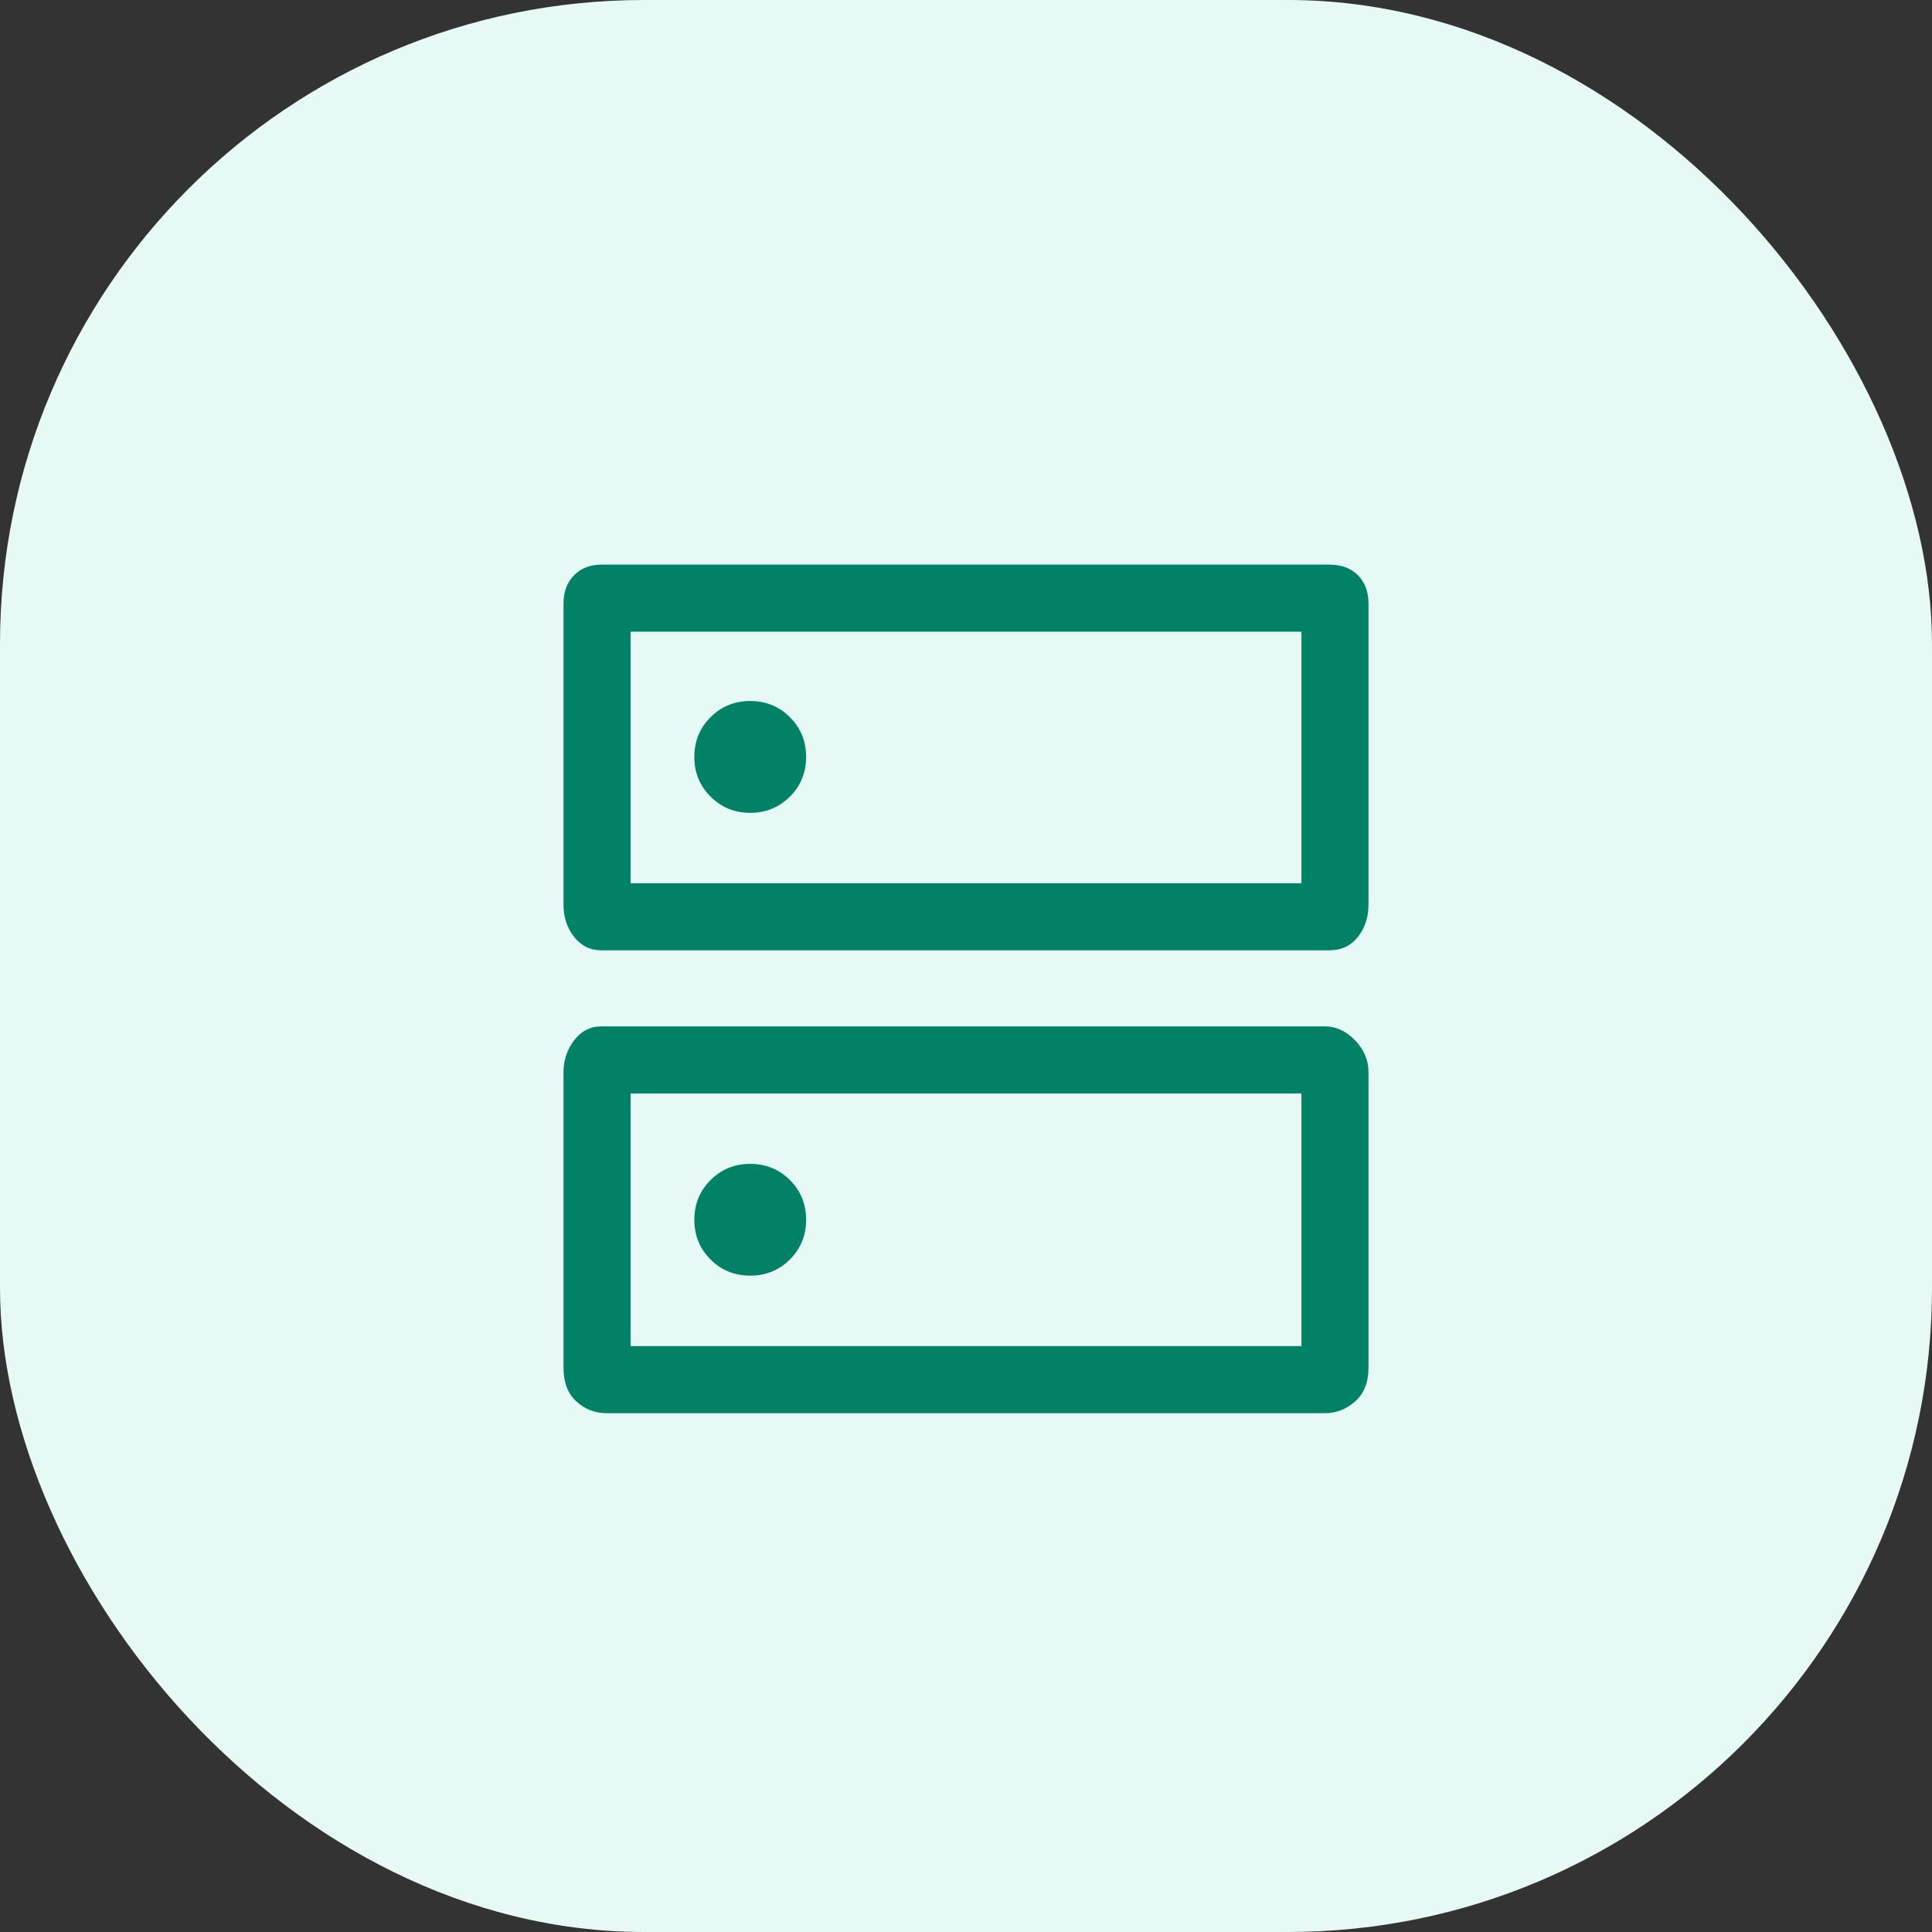
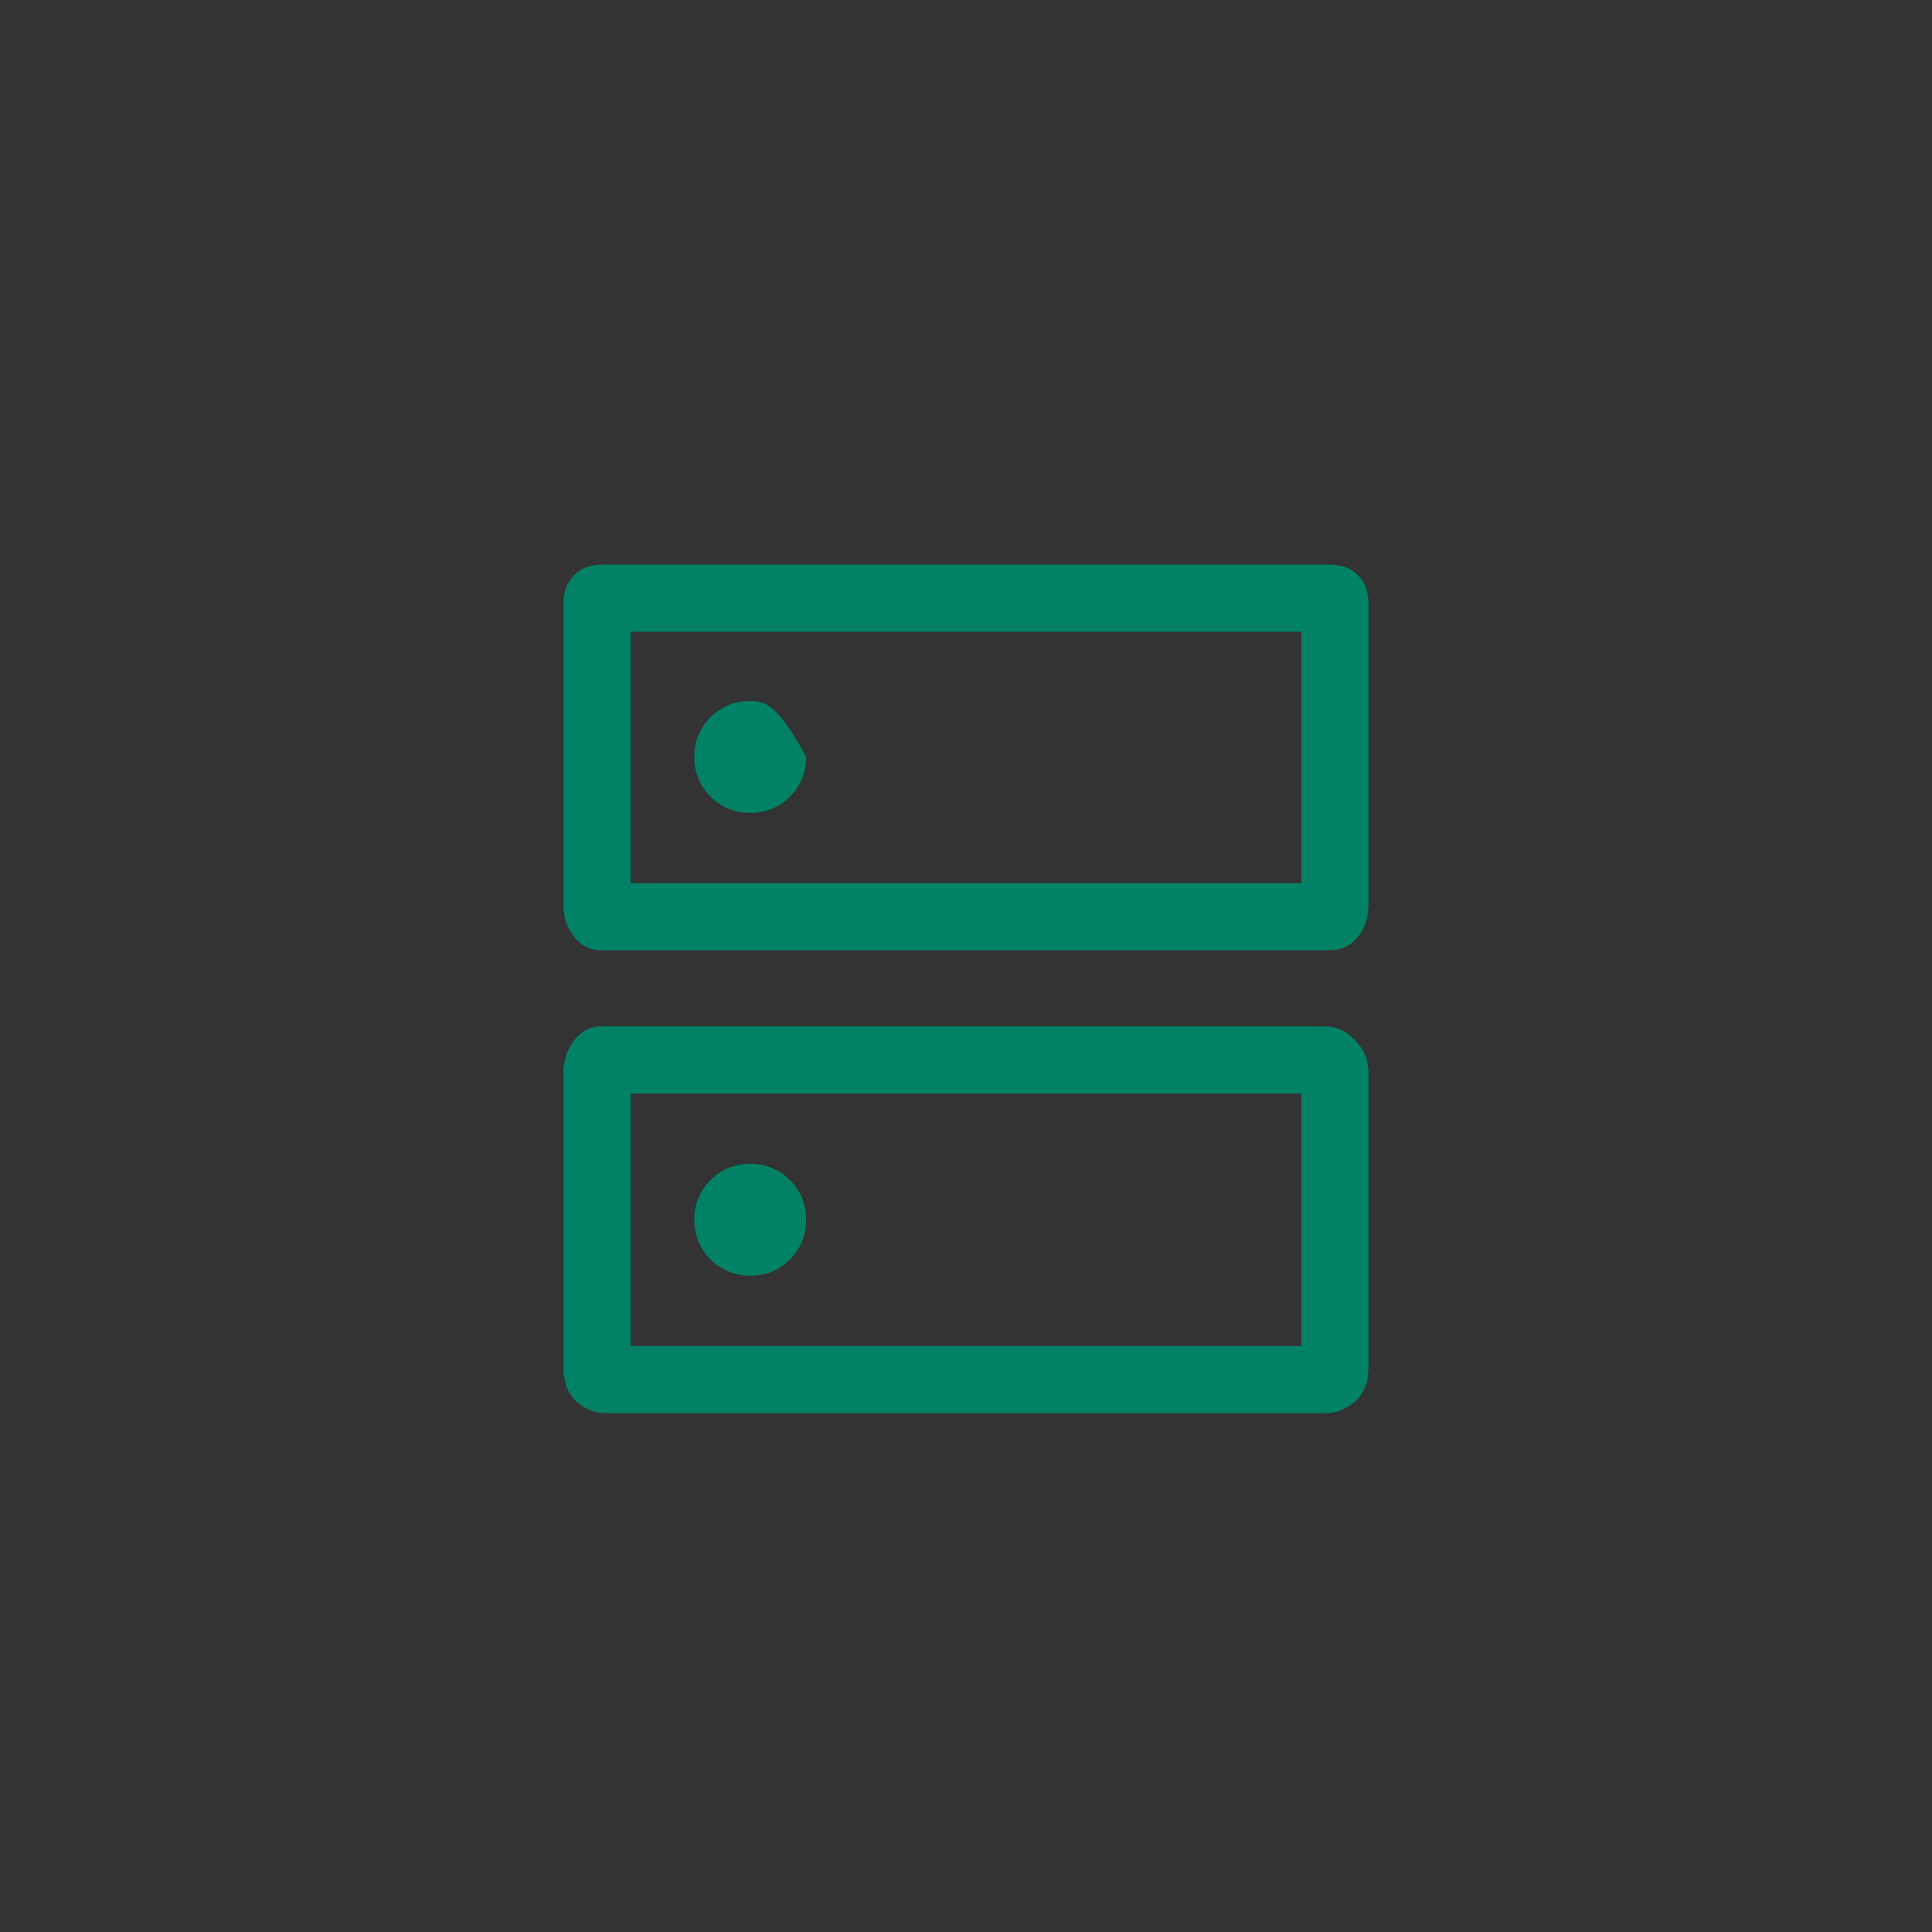
<svg xmlns="http://www.w3.org/2000/svg" width="36" height="36" viewBox="0 0 36 36" fill="none">
  <rect x="0" y="0" width="36" height="36" fill="#333333" stroke="none" />
-   <rect width="36" height="36" rx="12" fill="#E6F9F5" />
-   <path d="M13.979 13.062C13.688 13.062 13.441 13.163 13.24 13.364C13.038 13.566 12.938 13.812 12.938 14.104C12.938 14.396 13.038 14.642 13.24 14.843C13.441 15.045 13.688 15.146 13.979 15.146C14.271 15.146 14.517 15.045 14.719 14.843C14.92 14.642 15.021 14.396 15.021 14.104C15.021 13.812 14.92 13.566 14.719 13.364C14.517 13.163 14.271 13.062 13.979 13.062ZM13.979 21.687C13.688 21.687 13.441 21.788 13.24 21.989C13.038 22.191 12.938 22.437 12.938 22.729C12.938 23.02 13.038 23.267 13.24 23.468C13.441 23.67 13.688 23.77 13.979 23.77C14.271 23.77 14.517 23.67 14.719 23.468C14.92 23.267 15.021 23.02 15.021 22.729C15.021 22.437 14.92 22.191 14.719 21.989C14.517 21.788 14.271 21.687 13.979 21.687ZM11.208 10.521H24.771C24.993 10.521 25.17 10.586 25.302 10.718C25.434 10.85 25.5 11.027 25.5 11.25V16.854C25.5 17.09 25.434 17.291 25.302 17.458C25.17 17.625 24.993 17.708 24.771 17.708H11.208C11 17.708 10.83 17.625 10.698 17.458C10.566 17.291 10.5 17.09 10.5 16.854V11.25C10.5 11.027 10.566 10.85 10.698 10.718C10.83 10.586 11 10.521 11.208 10.521ZM11.75 11.771V16.458H24.25V11.771H11.75ZM11.208 19.125H24.688C24.896 19.125 25.083 19.212 25.25 19.385C25.417 19.559 25.5 19.757 25.5 19.979V25.479C25.5 25.757 25.417 25.968 25.25 26.114C25.083 26.26 24.896 26.333 24.688 26.333H11.312C11.09 26.333 10.899 26.26 10.74 26.114C10.58 25.968 10.5 25.757 10.5 25.479V19.979C10.5 19.757 10.566 19.559 10.698 19.385C10.83 19.212 11 19.125 11.208 19.125ZM11.75 20.375V25.083H24.25V20.375H11.75Z" fill="#018267" />
+   <path d="M13.979 13.062C13.688 13.062 13.441 13.163 13.24 13.364C13.038 13.566 12.938 13.812 12.938 14.104C12.938 14.396 13.038 14.642 13.24 14.843C13.441 15.045 13.688 15.146 13.979 15.146C14.271 15.146 14.517 15.045 14.719 14.843C14.92 14.642 15.021 14.396 15.021 14.104C14.517 13.163 14.271 13.062 13.979 13.062ZM13.979 21.687C13.688 21.687 13.441 21.788 13.24 21.989C13.038 22.191 12.938 22.437 12.938 22.729C12.938 23.02 13.038 23.267 13.24 23.468C13.441 23.67 13.688 23.77 13.979 23.77C14.271 23.77 14.517 23.67 14.719 23.468C14.92 23.267 15.021 23.02 15.021 22.729C15.021 22.437 14.92 22.191 14.719 21.989C14.517 21.788 14.271 21.687 13.979 21.687ZM11.208 10.521H24.771C24.993 10.521 25.17 10.586 25.302 10.718C25.434 10.85 25.5 11.027 25.5 11.25V16.854C25.5 17.09 25.434 17.291 25.302 17.458C25.17 17.625 24.993 17.708 24.771 17.708H11.208C11 17.708 10.83 17.625 10.698 17.458C10.566 17.291 10.5 17.09 10.5 16.854V11.25C10.5 11.027 10.566 10.85 10.698 10.718C10.83 10.586 11 10.521 11.208 10.521ZM11.75 11.771V16.458H24.25V11.771H11.75ZM11.208 19.125H24.688C24.896 19.125 25.083 19.212 25.25 19.385C25.417 19.559 25.5 19.757 25.5 19.979V25.479C25.5 25.757 25.417 25.968 25.25 26.114C25.083 26.26 24.896 26.333 24.688 26.333H11.312C11.09 26.333 10.899 26.26 10.74 26.114C10.58 25.968 10.5 25.757 10.5 25.479V19.979C10.5 19.757 10.566 19.559 10.698 19.385C10.83 19.212 11 19.125 11.208 19.125ZM11.75 20.375V25.083H24.25V20.375H11.75Z" fill="#018267" />
</svg>